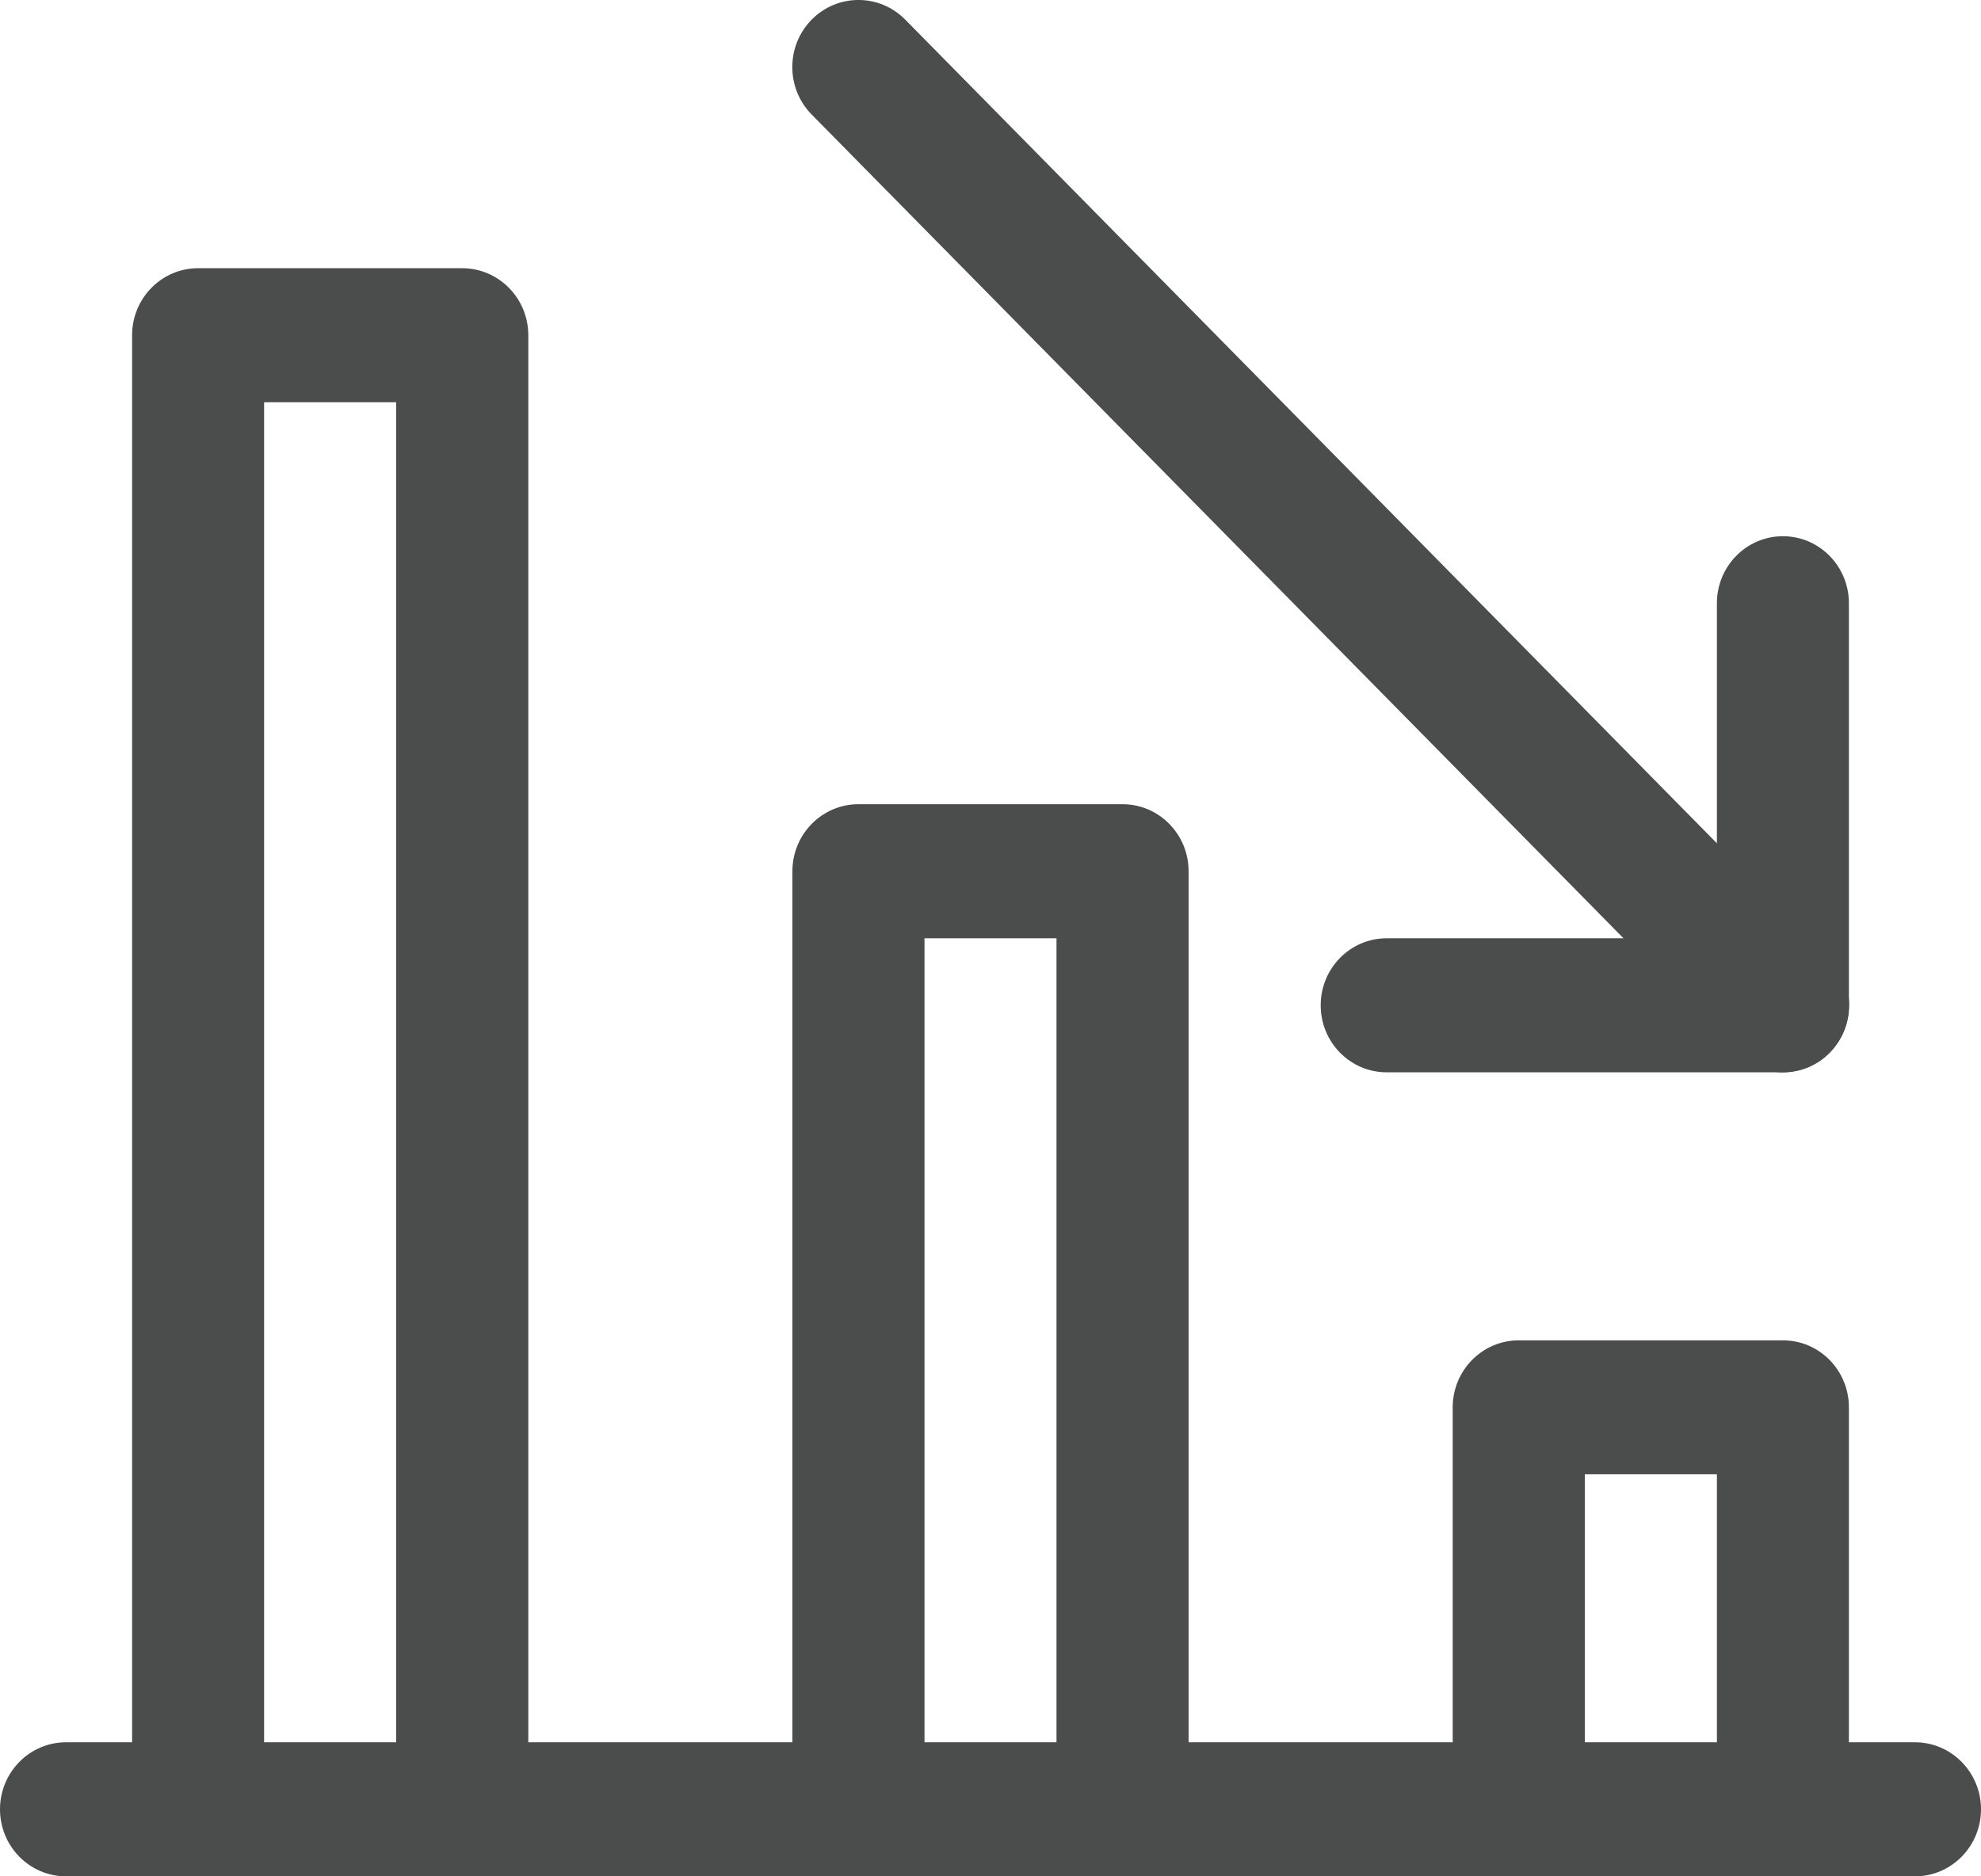
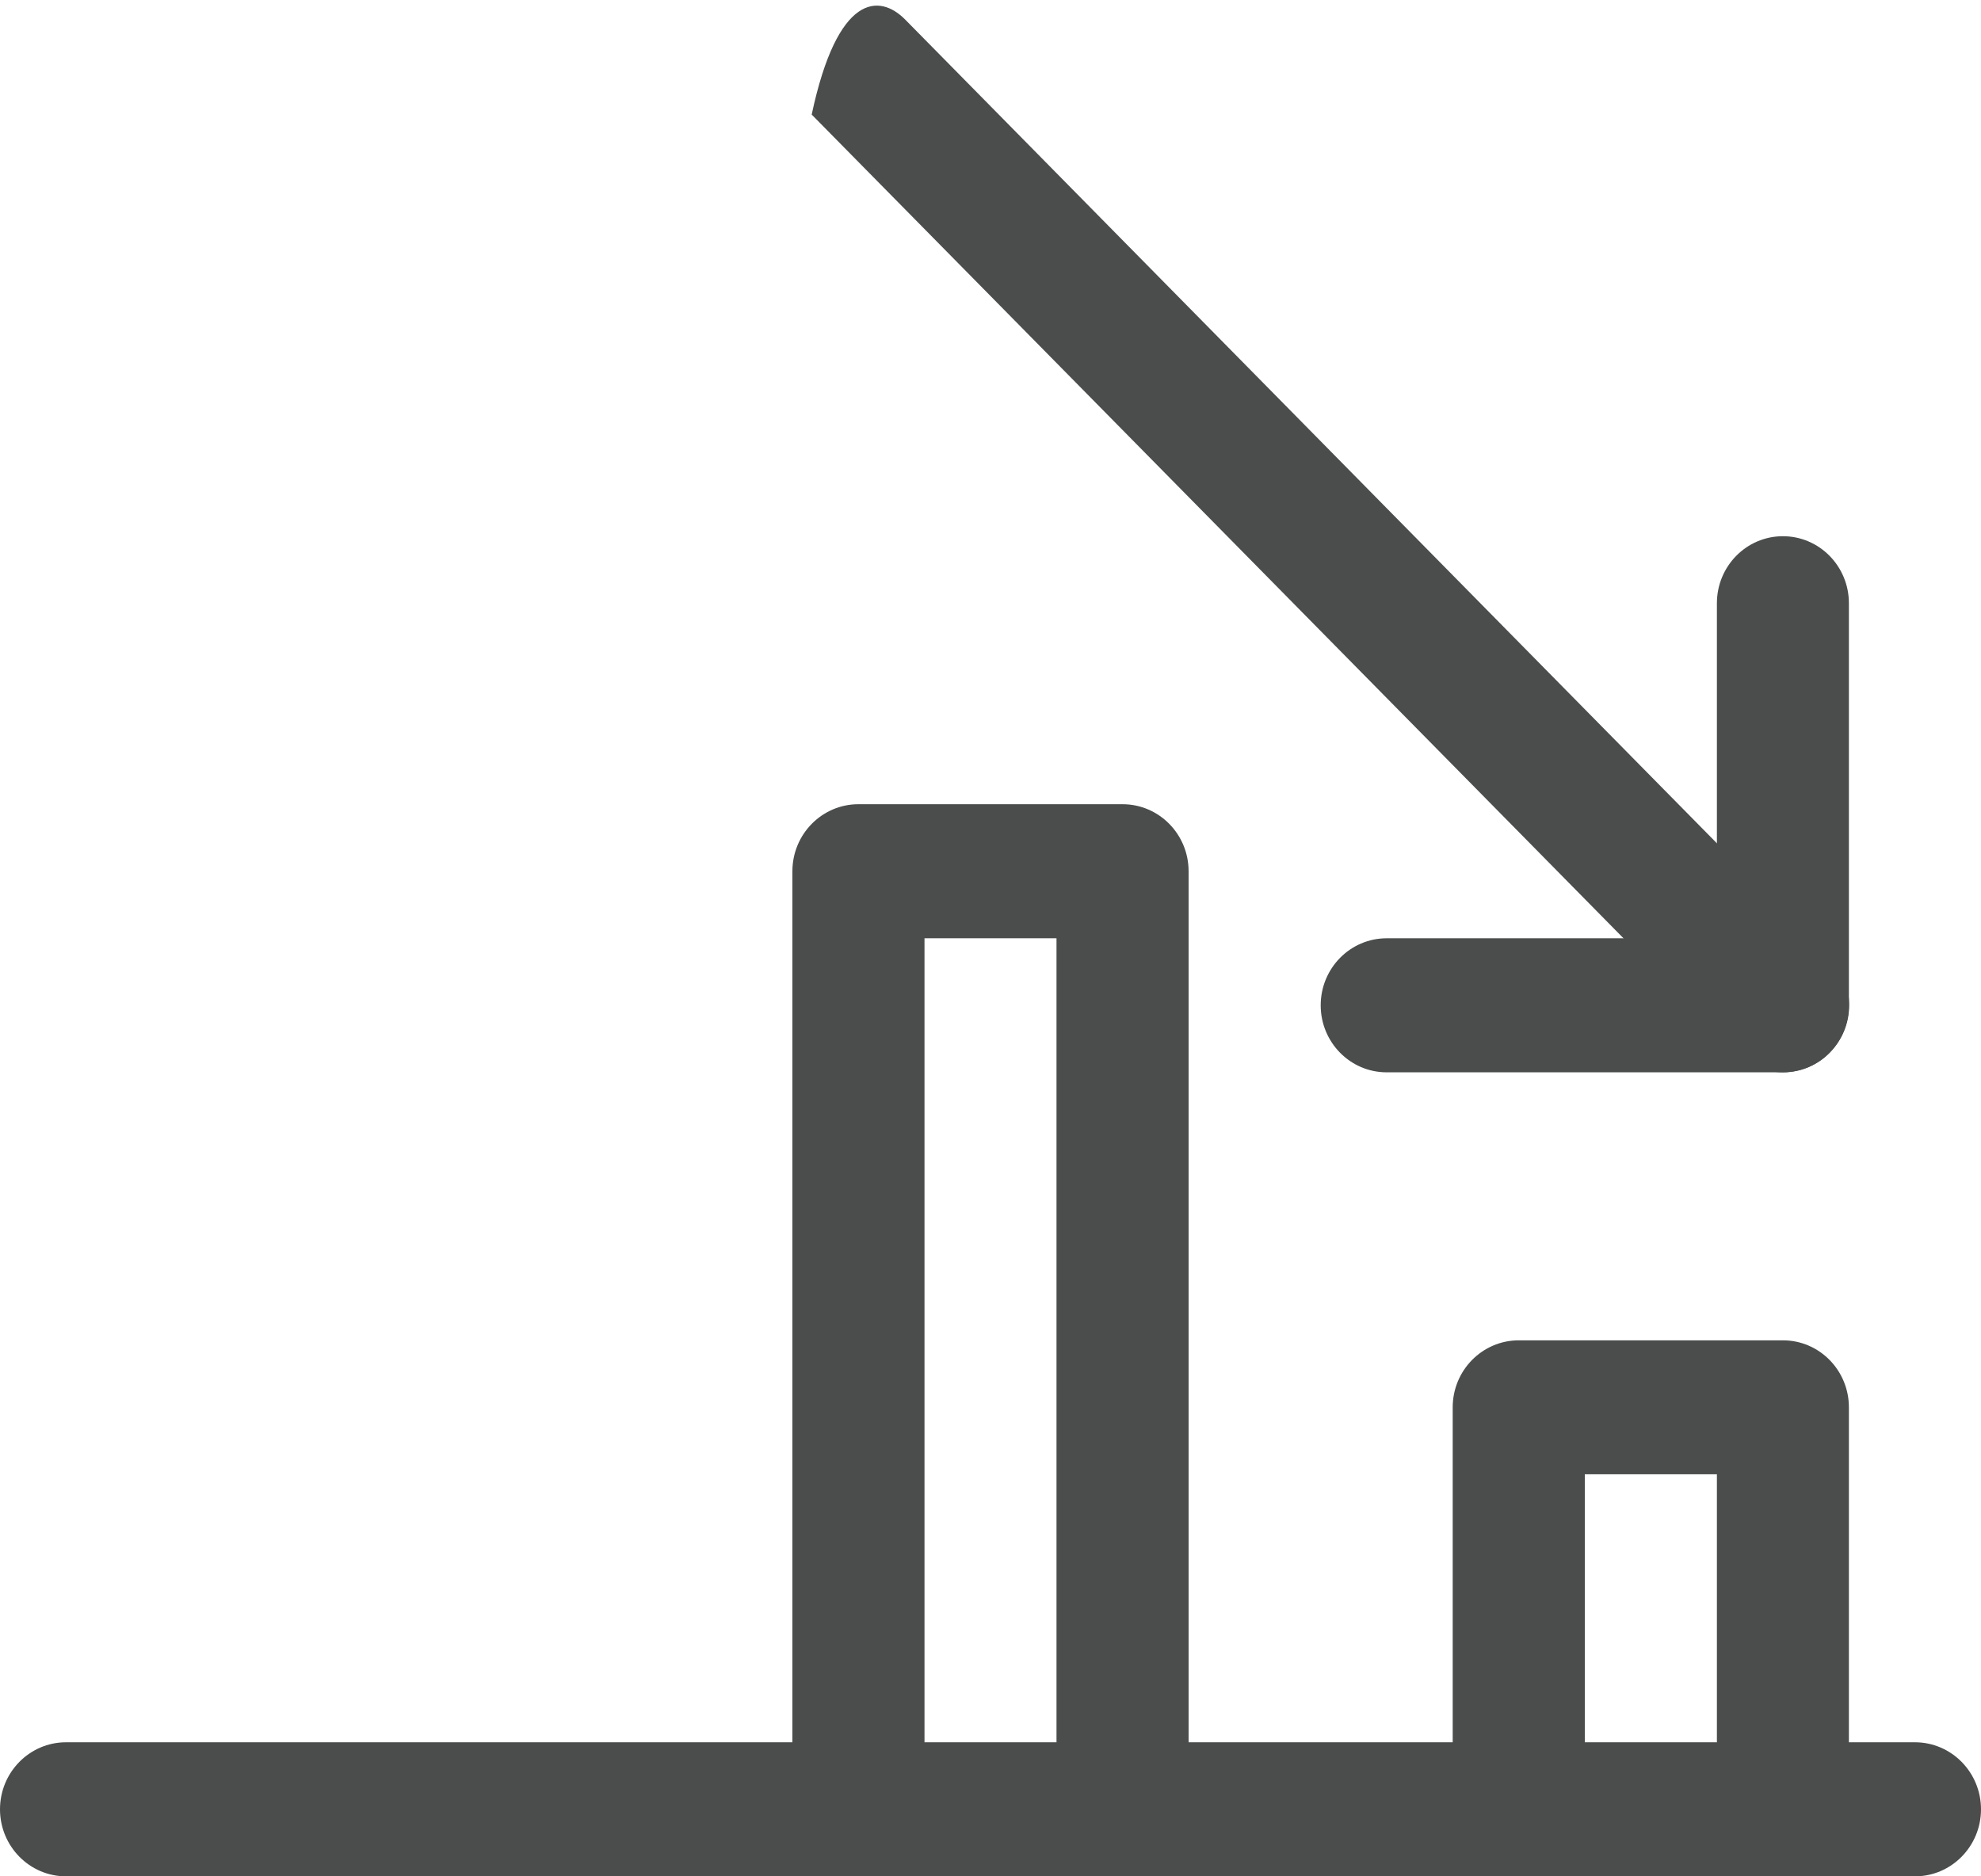
<svg xmlns="http://www.w3.org/2000/svg" width="19px" height="18px" viewBox="0 0 19 18" version="1.1">
  <title>编组 3</title>
  <g id="页面-1" stroke="none" stroke-width="1" fill="none" fill-rule="evenodd">
    <g id="画板备份" transform="translate(-306, -57)" fill="#4A4D4C" fill-rule="nonzero">
      <g id="编组-2" transform="translate(306, 57)">
        <path d="M18.367,18 L0.633,18 C0.284,18 0,17.712 0,17.357 C0,17.002 0.284,16.714 0.633,16.714 L18.367,16.714 C18.716,16.714 19,17.002 19,17.357 C19,17.712 18.716,18 18.367,18 Z" id="Shape" />
        <path d="M17.1,18 C16.75,18 16.467,17.712 16.467,17.357 L16.467,14.143 L15.2,14.143 L15.2,17.357 C15.2,17.712 14.916,18 14.567,18 C14.217,18 13.933,17.712 13.933,17.357 L13.933,13.501 C13.933,13.146 14.217,12.858 14.567,12.858 L17.1,12.858 C17.45,12.858 17.733,13.146 17.733,13.501 L17.733,17.357 C17.733,17.712 17.45,18 17.1,18 Z" id="Shape" />
        <path d="M10.767,18 C10.417,18 10.133,17.712 10.133,17.357 L10.133,9.001 L8.867,9.001 L8.867,17.357 C8.867,17.712 8.583,18 8.233,18 C7.884,18 7.6,17.712 7.6,17.357 L7.6,8.358 C7.6,8.003 7.884,7.715 8.233,7.715 L10.767,7.715 C11.116,7.715 11.4,8.003 11.4,8.358 L11.4,17.357 C11.4,17.712 11.116,18 10.767,18 Z" id="Shape" />
-         <path d="M4.433,18 C4.084,18 3.8,17.712 3.8,17.357 L3.8,3.859 L2.533,3.859 L2.533,17.357 C2.533,17.712 2.25,18 1.9,18 C1.55,18 1.267,17.712 1.267,17.357 L1.267,3.216 C1.267,2.861 1.55,2.573 1.9,2.573 L4.433,2.573 C4.783,2.573 5.067,2.861 5.067,3.216 L5.067,17.357 C5.067,17.712 4.783,18 4.433,18 Z" id="Shape" />
        <path d="M17.1,10.287 L13.3,10.287 C12.95,10.287 12.667,9.999 12.667,9.644 C12.667,9.289 12.95,9.001 13.3,9.001 L16.467,9.001 L16.467,5.787 C16.467,5.432 16.75,5.144 17.1,5.144 C17.45,5.144 17.733,5.432 17.733,5.787 L17.733,9.644 C17.733,9.999 17.45,10.287 17.1,10.287 Z" id="Shape" />
-         <path d="M17.1,10.287 C16.932,10.287 16.77,10.219 16.652,10.098 L7.785,1.099 C7.537,0.847 7.537,0.44 7.785,0.188 C8.033,-0.063 8.434,-0.063 8.682,0.188 L17.548,9.187 C17.797,9.437 17.798,9.844 17.552,10.096 C17.433,10.219 17.27,10.287 17.1,10.287 Z" id="Shape" />
+         <path d="M17.1,10.287 C16.932,10.287 16.77,10.219 16.652,10.098 L7.785,1.099 C8.033,-0.063 8.434,-0.063 8.682,0.188 L17.548,9.187 C17.797,9.437 17.798,9.844 17.552,10.096 C17.433,10.219 17.27,10.287 17.1,10.287 Z" id="Shape" />
      </g>
    </g>
  </g>
</svg>